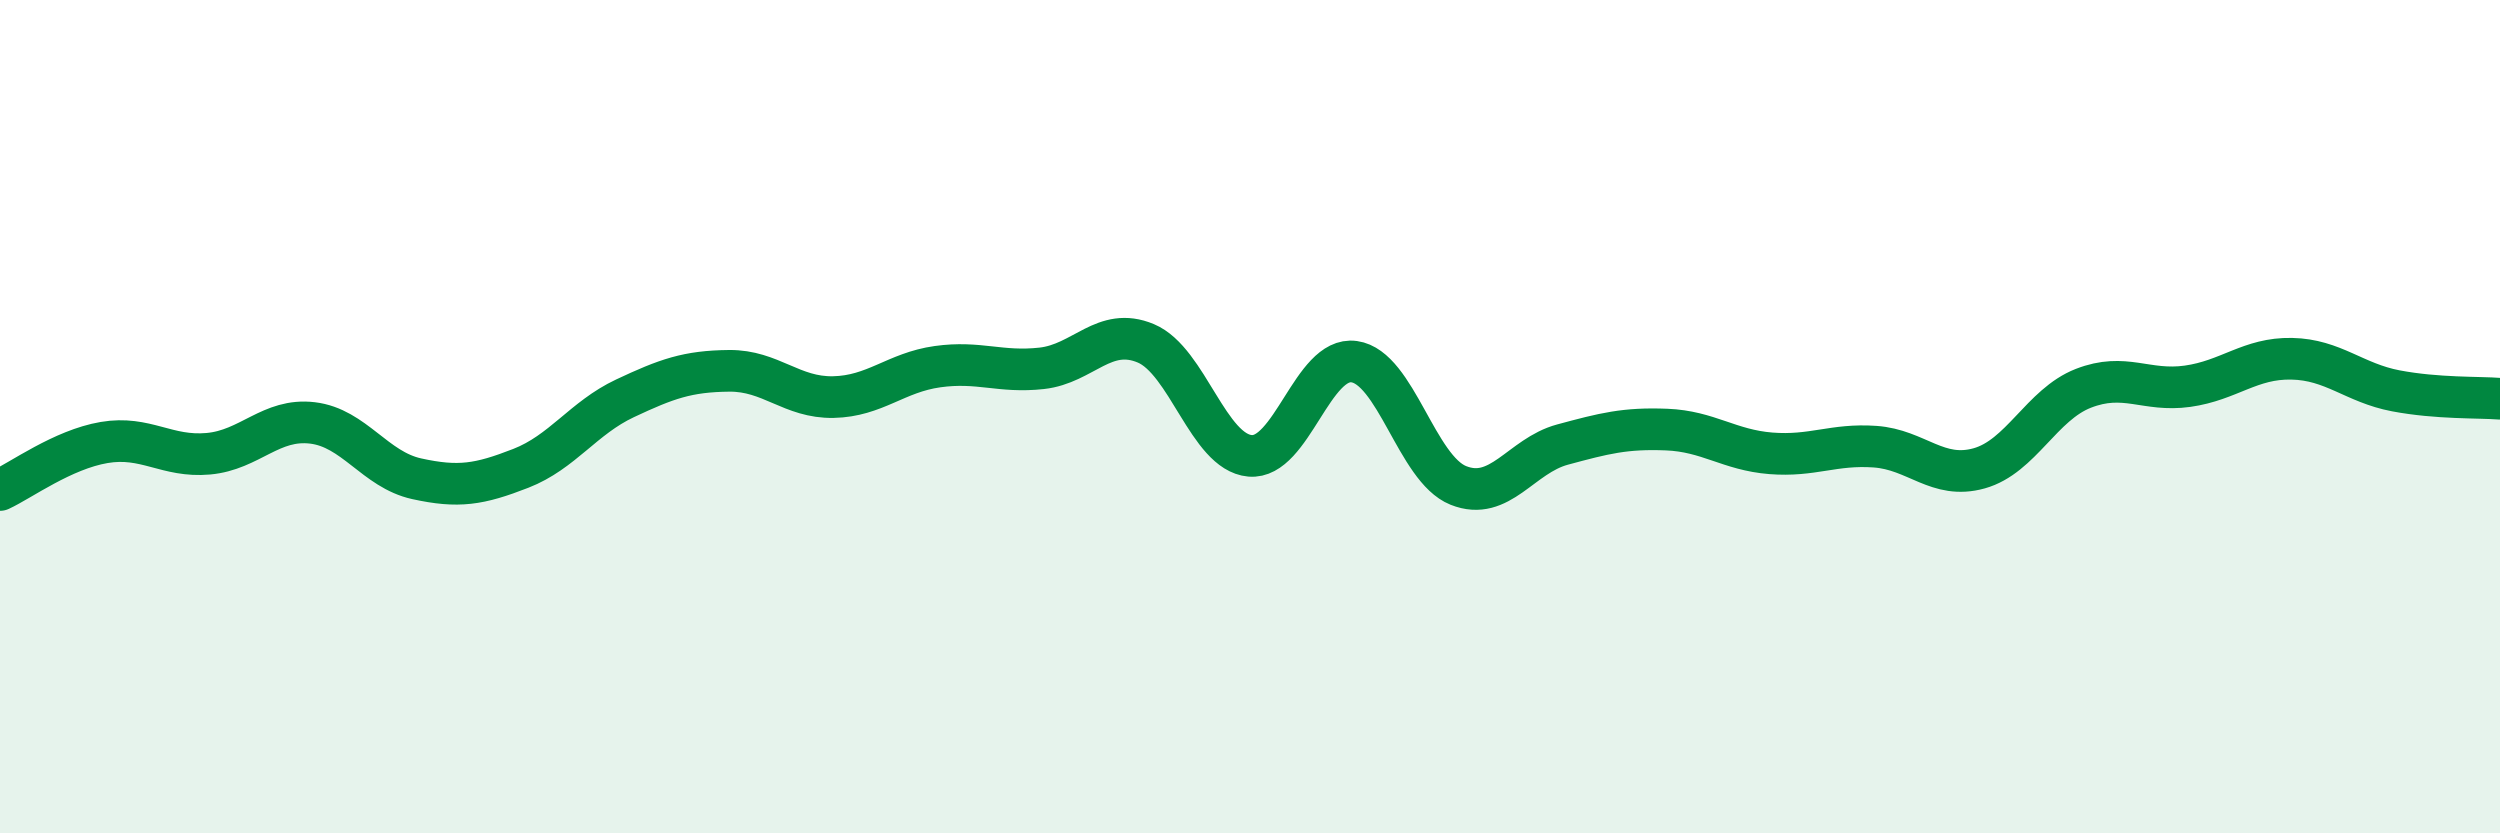
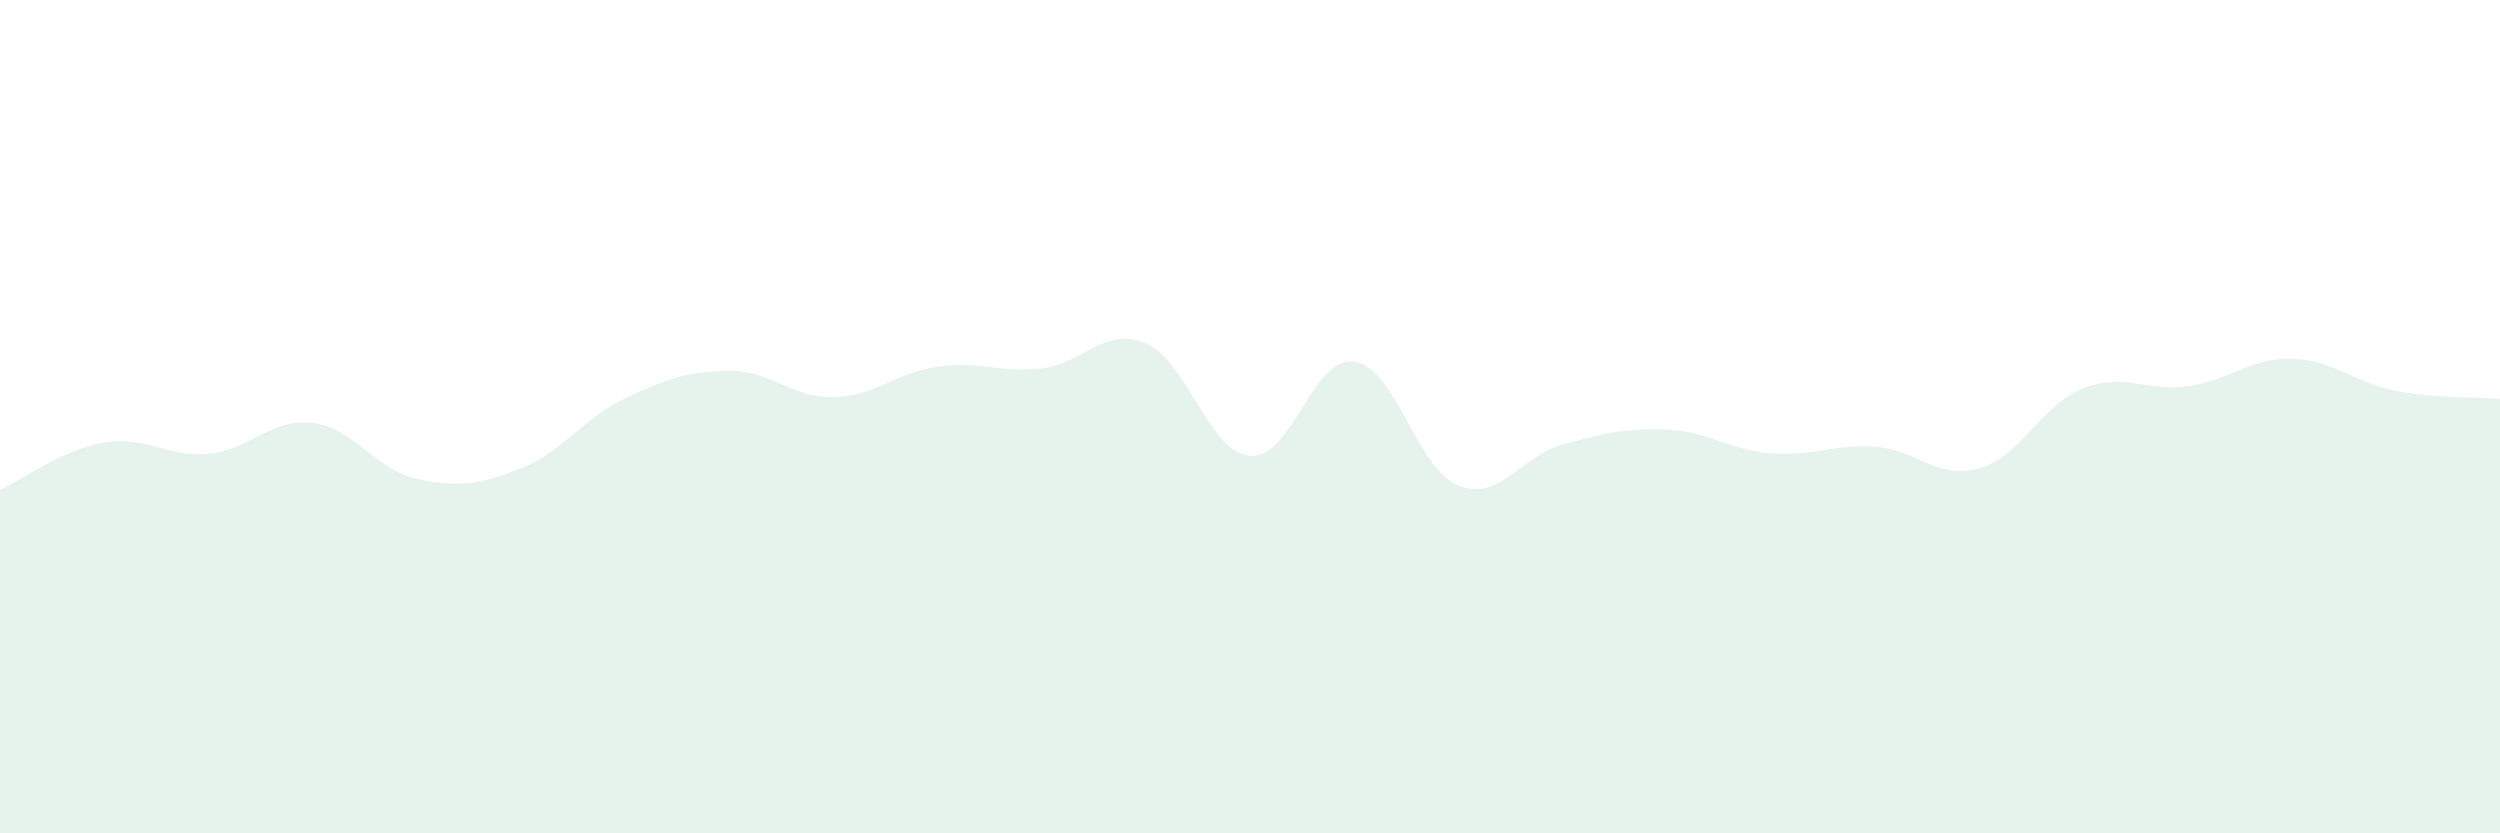
<svg xmlns="http://www.w3.org/2000/svg" width="60" height="20" viewBox="0 0 60 20">
  <path d="M 0,11.76 C 0.5,11.53 1.5,10.79 2.5,10.62 C 3.5,10.45 4,10.98 5,10.89 C 6,10.8 6.5,10.03 7.5,10.15 C 8.5,10.27 9,11.27 10,11.49 C 11,11.71 11.5,11.63 12.5,11.24 C 13.5,10.85 14,10.03 15,9.56 C 16,9.09 16.5,8.91 17.5,8.9 C 18.5,8.89 19,9.55 20,9.53 C 21,9.51 21.5,8.94 22.5,8.8 C 23.5,8.66 24,8.95 25,8.84 C 26,8.73 26.5,7.82 27.5,8.24 C 28.5,8.66 29,10.85 30,10.94 C 31,11.03 31.5,8.54 32.5,8.68 C 33.5,8.82 34,11.25 35,11.65 C 36,12.05 36.5,10.94 37.5,10.67 C 38.5,10.4 39,10.27 40,10.31 C 41,10.35 41.5,10.8 42.5,10.88 C 43.5,10.96 44,10.65 45,10.72 C 46,10.79 46.5,11.52 47.5,11.24 C 48.5,10.96 49,9.71 50,9.32 C 51,8.93 51.5,9.41 52.5,9.27 C 53.5,9.13 54,8.59 55,8.61 C 56,8.63 56.5,9.19 57.5,9.38 C 58.5,9.57 59.5,9.53 60,9.57L60 20L0 20Z" fill="#008740" opacity="0.1" stroke-linecap="round" stroke-linejoin="round" />
-   <path d="M 0,11.76 C 0.5,11.53 1.5,10.79 2.5,10.62 C 3.5,10.45 4,10.98 5,10.89 C 6,10.8 6.5,10.03 7.5,10.15 C 8.5,10.27 9,11.27 10,11.49 C 11,11.71 11.5,11.63 12.5,11.24 C 13.5,10.85 14,10.03 15,9.56 C 16,9.09 16.5,8.91 17.5,8.9 C 18.5,8.89 19,9.55 20,9.53 C 21,9.51 21.5,8.94 22.5,8.8 C 23.5,8.66 24,8.95 25,8.84 C 26,8.73 26.5,7.82 27.5,8.24 C 28.5,8.66 29,10.85 30,10.94 C 31,11.03 31.5,8.54 32.5,8.68 C 33.5,8.82 34,11.25 35,11.65 C 36,12.05 36.5,10.94 37.5,10.67 C 38.5,10.4 39,10.27 40,10.31 C 41,10.35 41.5,10.8 42.5,10.88 C 43.5,10.96 44,10.65 45,10.72 C 46,10.79 46.5,11.52 47.5,11.24 C 48.5,10.96 49,9.71 50,9.32 C 51,8.93 51.5,9.41 52.5,9.27 C 53.5,9.13 54,8.59 55,8.61 C 56,8.63 56.5,9.19 57.5,9.38 C 58.5,9.57 59.5,9.53 60,9.57" stroke="#008740" stroke-width="1" fill="none" stroke-linecap="round" stroke-linejoin="round" />
</svg>